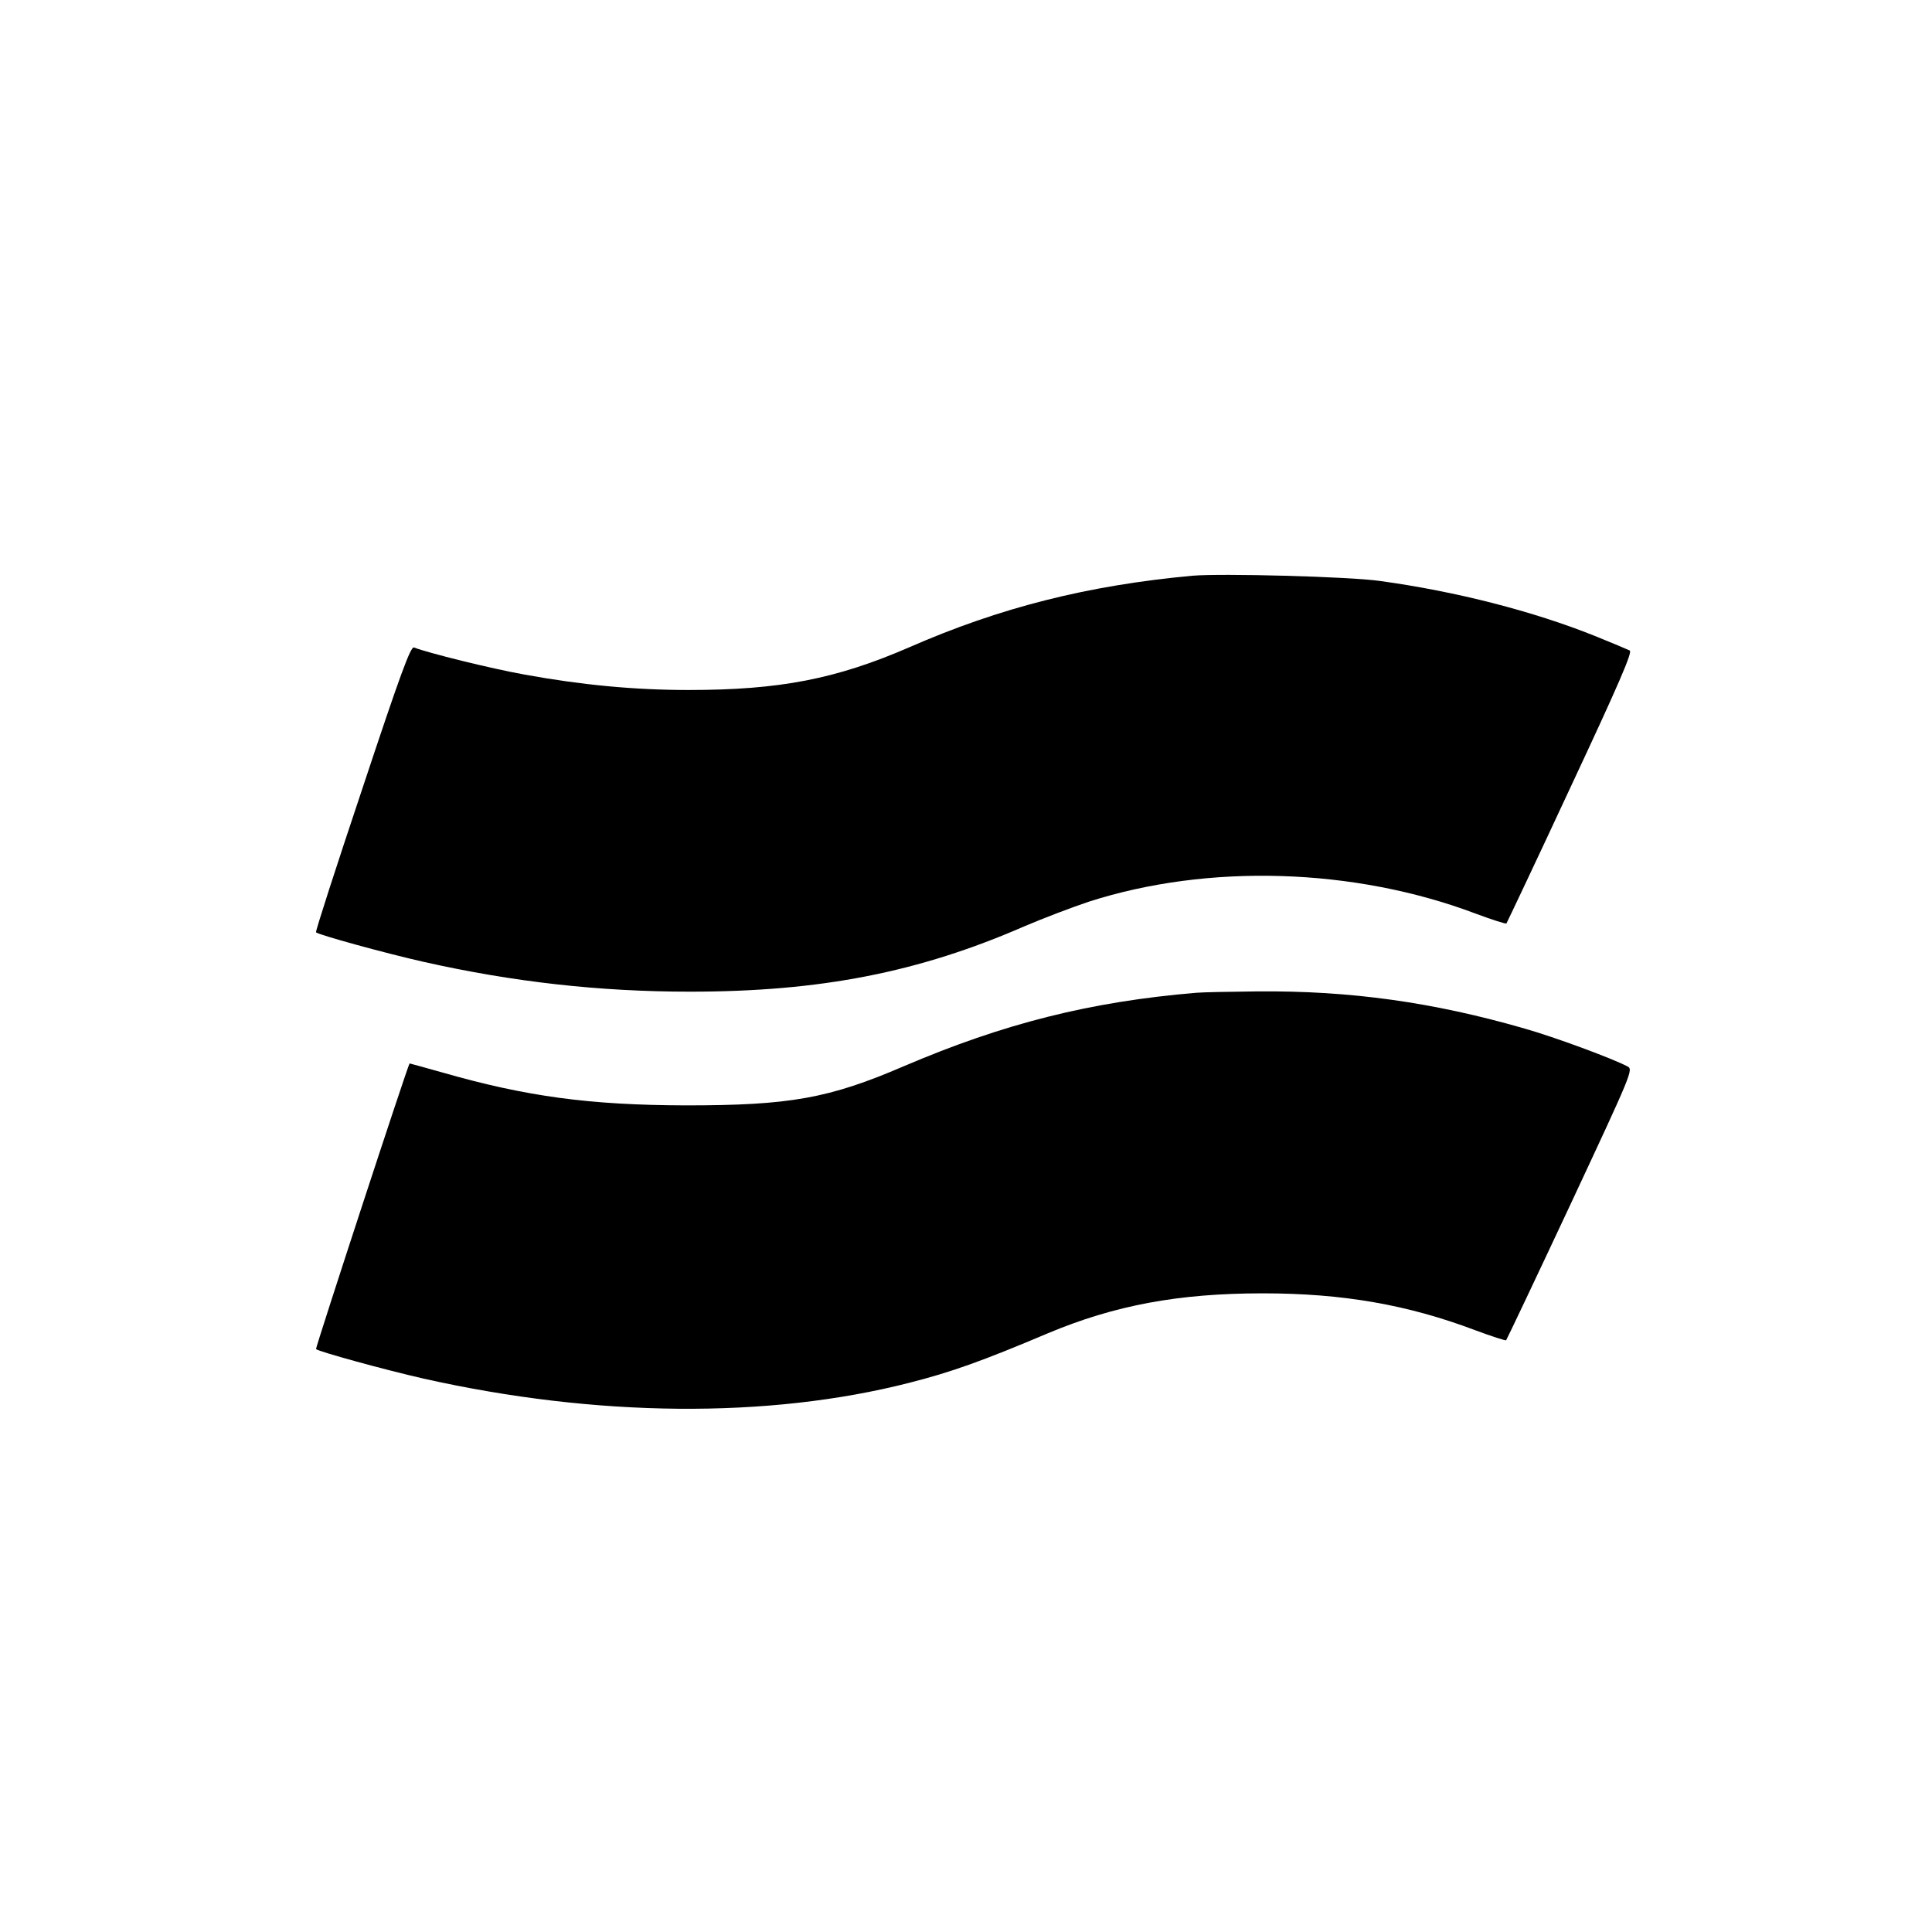
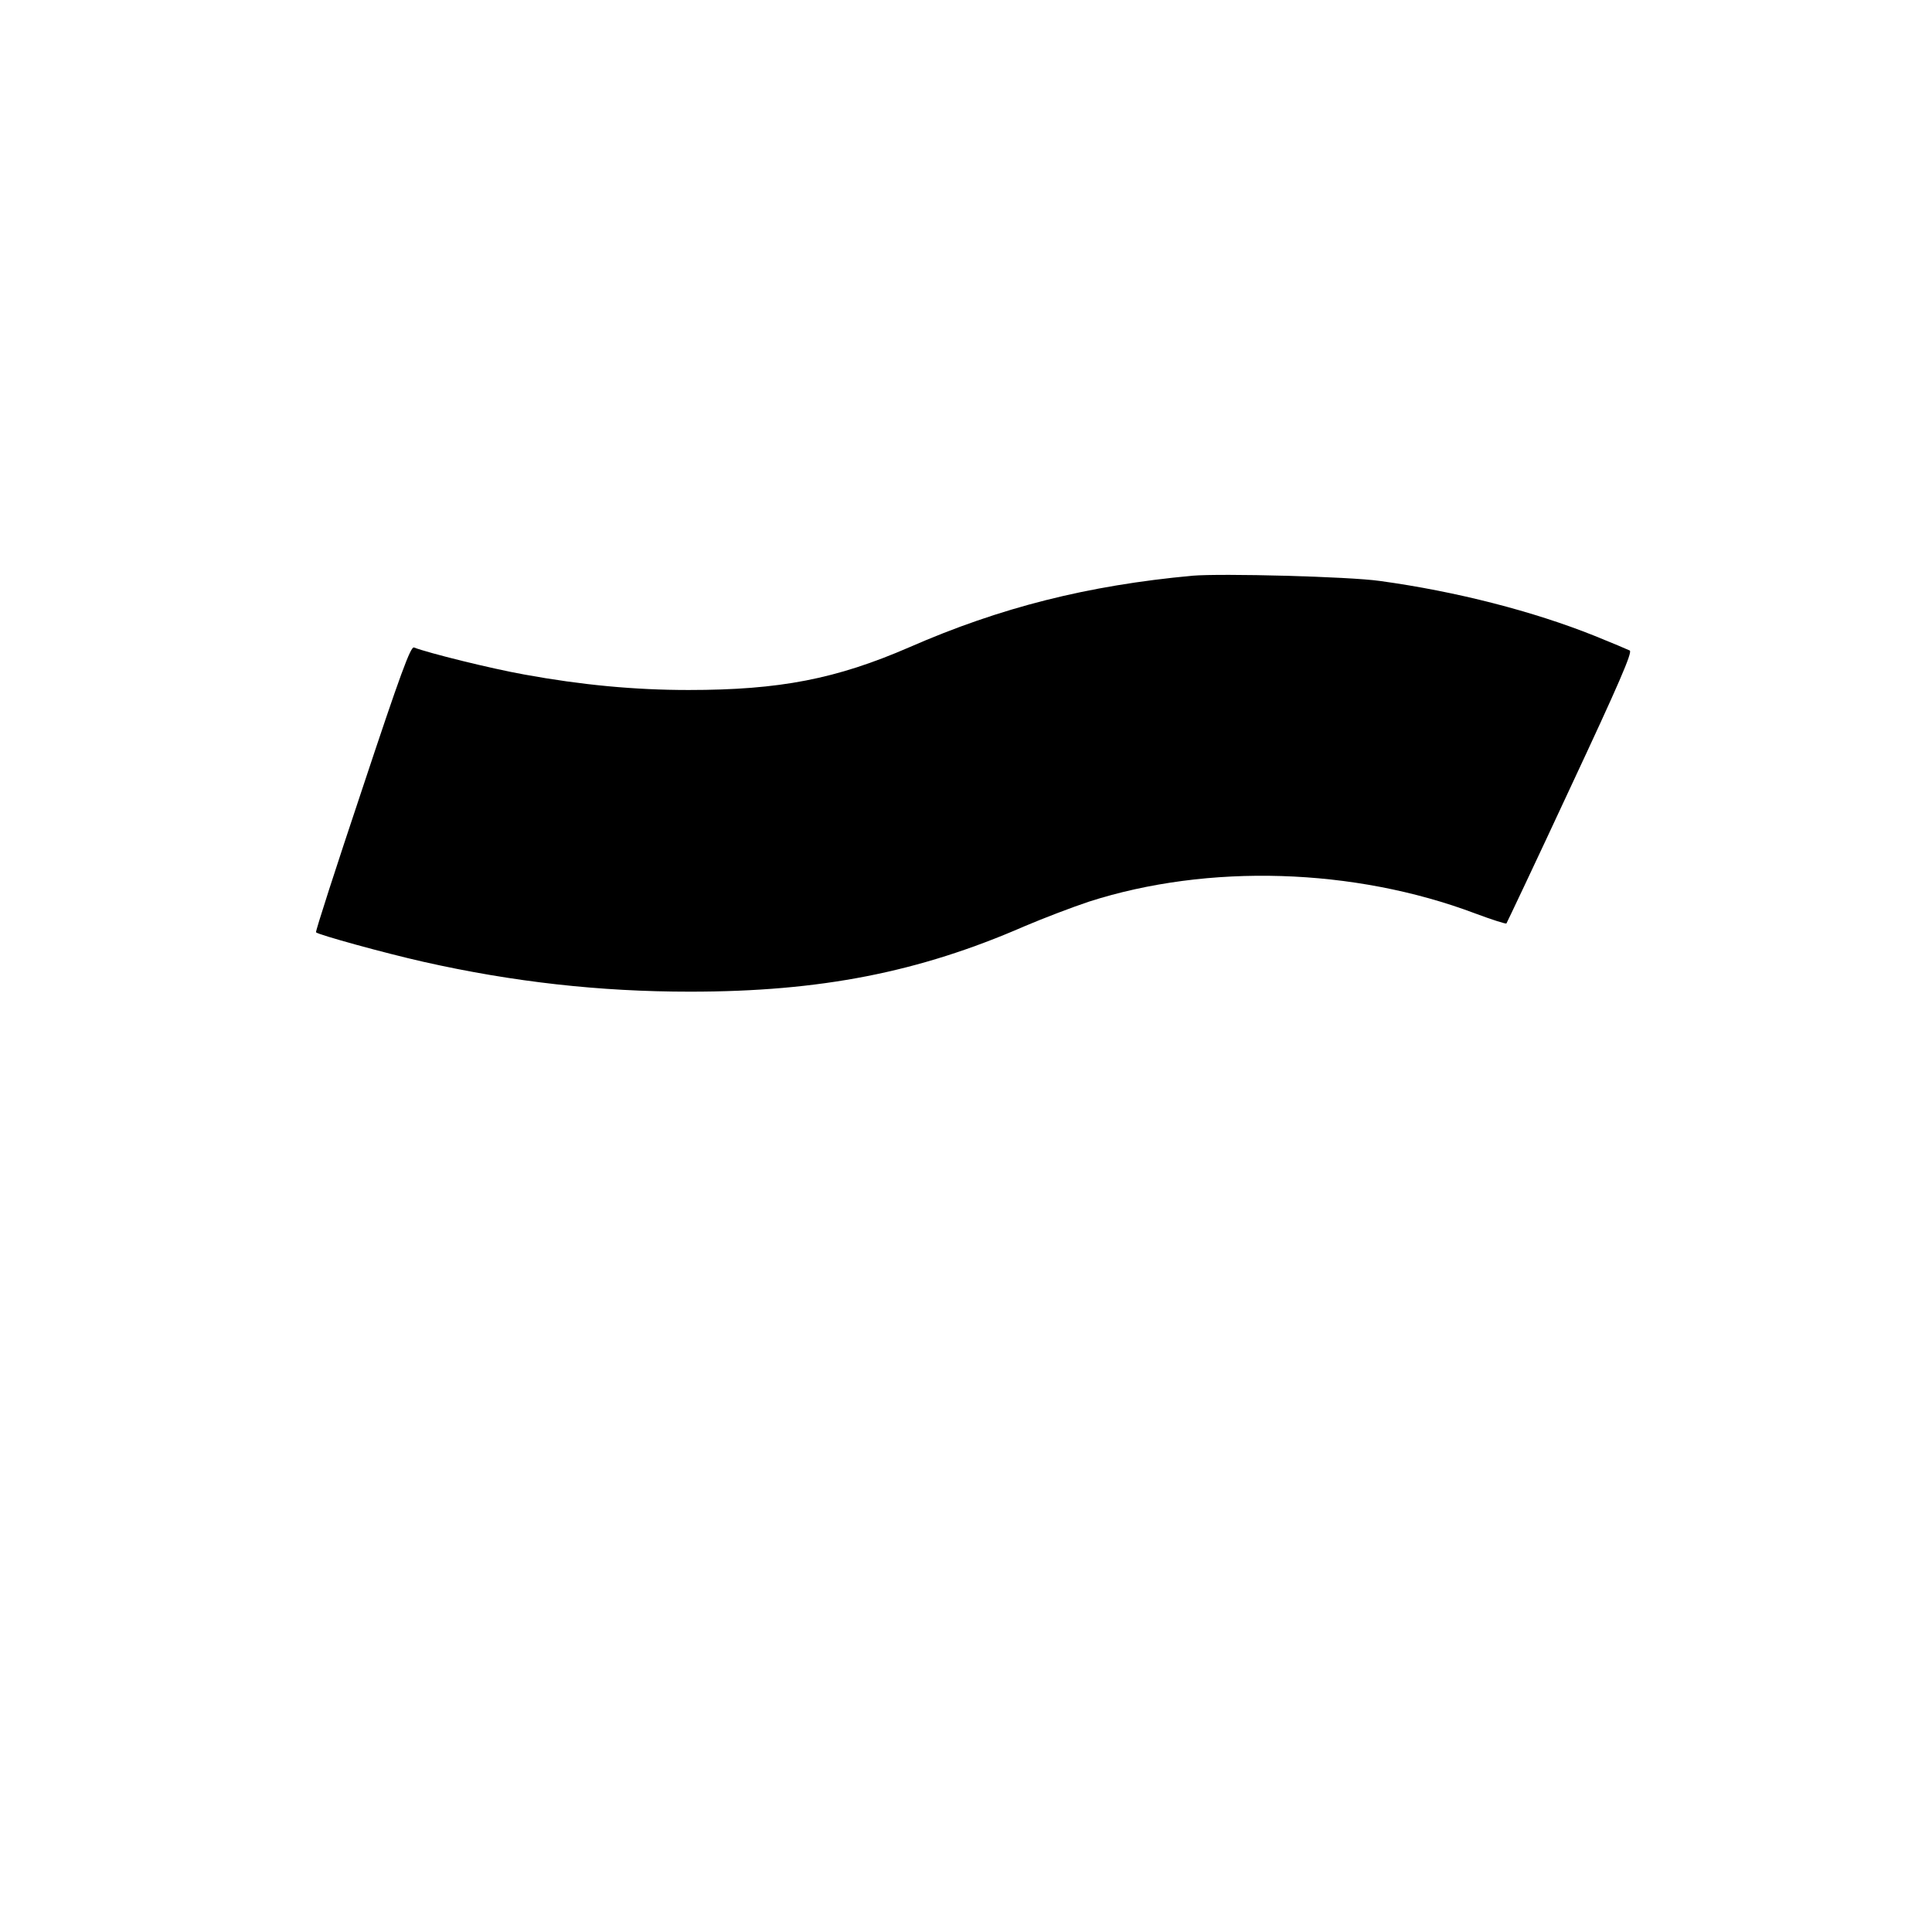
<svg xmlns="http://www.w3.org/2000/svg" version="1.0" width="700pt" height="700pt" viewBox="0 0 700 700" preserveAspectRatio="xMidYMid meet">
  <g transform="translate(0,700) scale(0.1,-0.1)" fill="#000000" stroke="none">
    <path d="M4320 4914 c-379 -35 -696 -115 -1025 -259 -265 -115 -469 -155 -800 -155 -195 0 -387 18 -595 56 -123 22 -348 78 -400 98 -12 5 -49 -95 -187 -511 -95 -284 -171 -519 -168 -521 9 -9 248 -75 390 -107 324 -73 638 -108 965 -108 473 0 829 70 1212 237 68 29 173 69 233 89 432 139 961 123 1401 -43 59 -22 109 -38 112 -36 2 3 107 224 232 493 176 376 225 490 215 496 -8 4 -65 28 -127 53 -222 89 -501 161 -778 199 -111 16 -576 28 -680 19z" />
-     <path d="M4335 3403 c-385 -32 -700 -112 -1060 -266 -272 -117 -413 -142 -790 -142 -349 1 -579 32 -885 120 -63 18 -116 32 -116 32 -8 -11 -342 -1032 -339 -1035 9 -9 249 -75 390 -107 624 -140 1248 -146 1760 -15 150 38 265 79 501 179 243 102 475 145 779 145 290 0 525 -41 771 -134 59 -22 109 -38 111 -36 2 2 107 223 233 492 223 477 228 489 207 500 -55 29 -263 106 -372 137 -332 96 -633 138 -970 135 -99 -1 -198 -3 -220 -5z" />
  </g>
</svg>